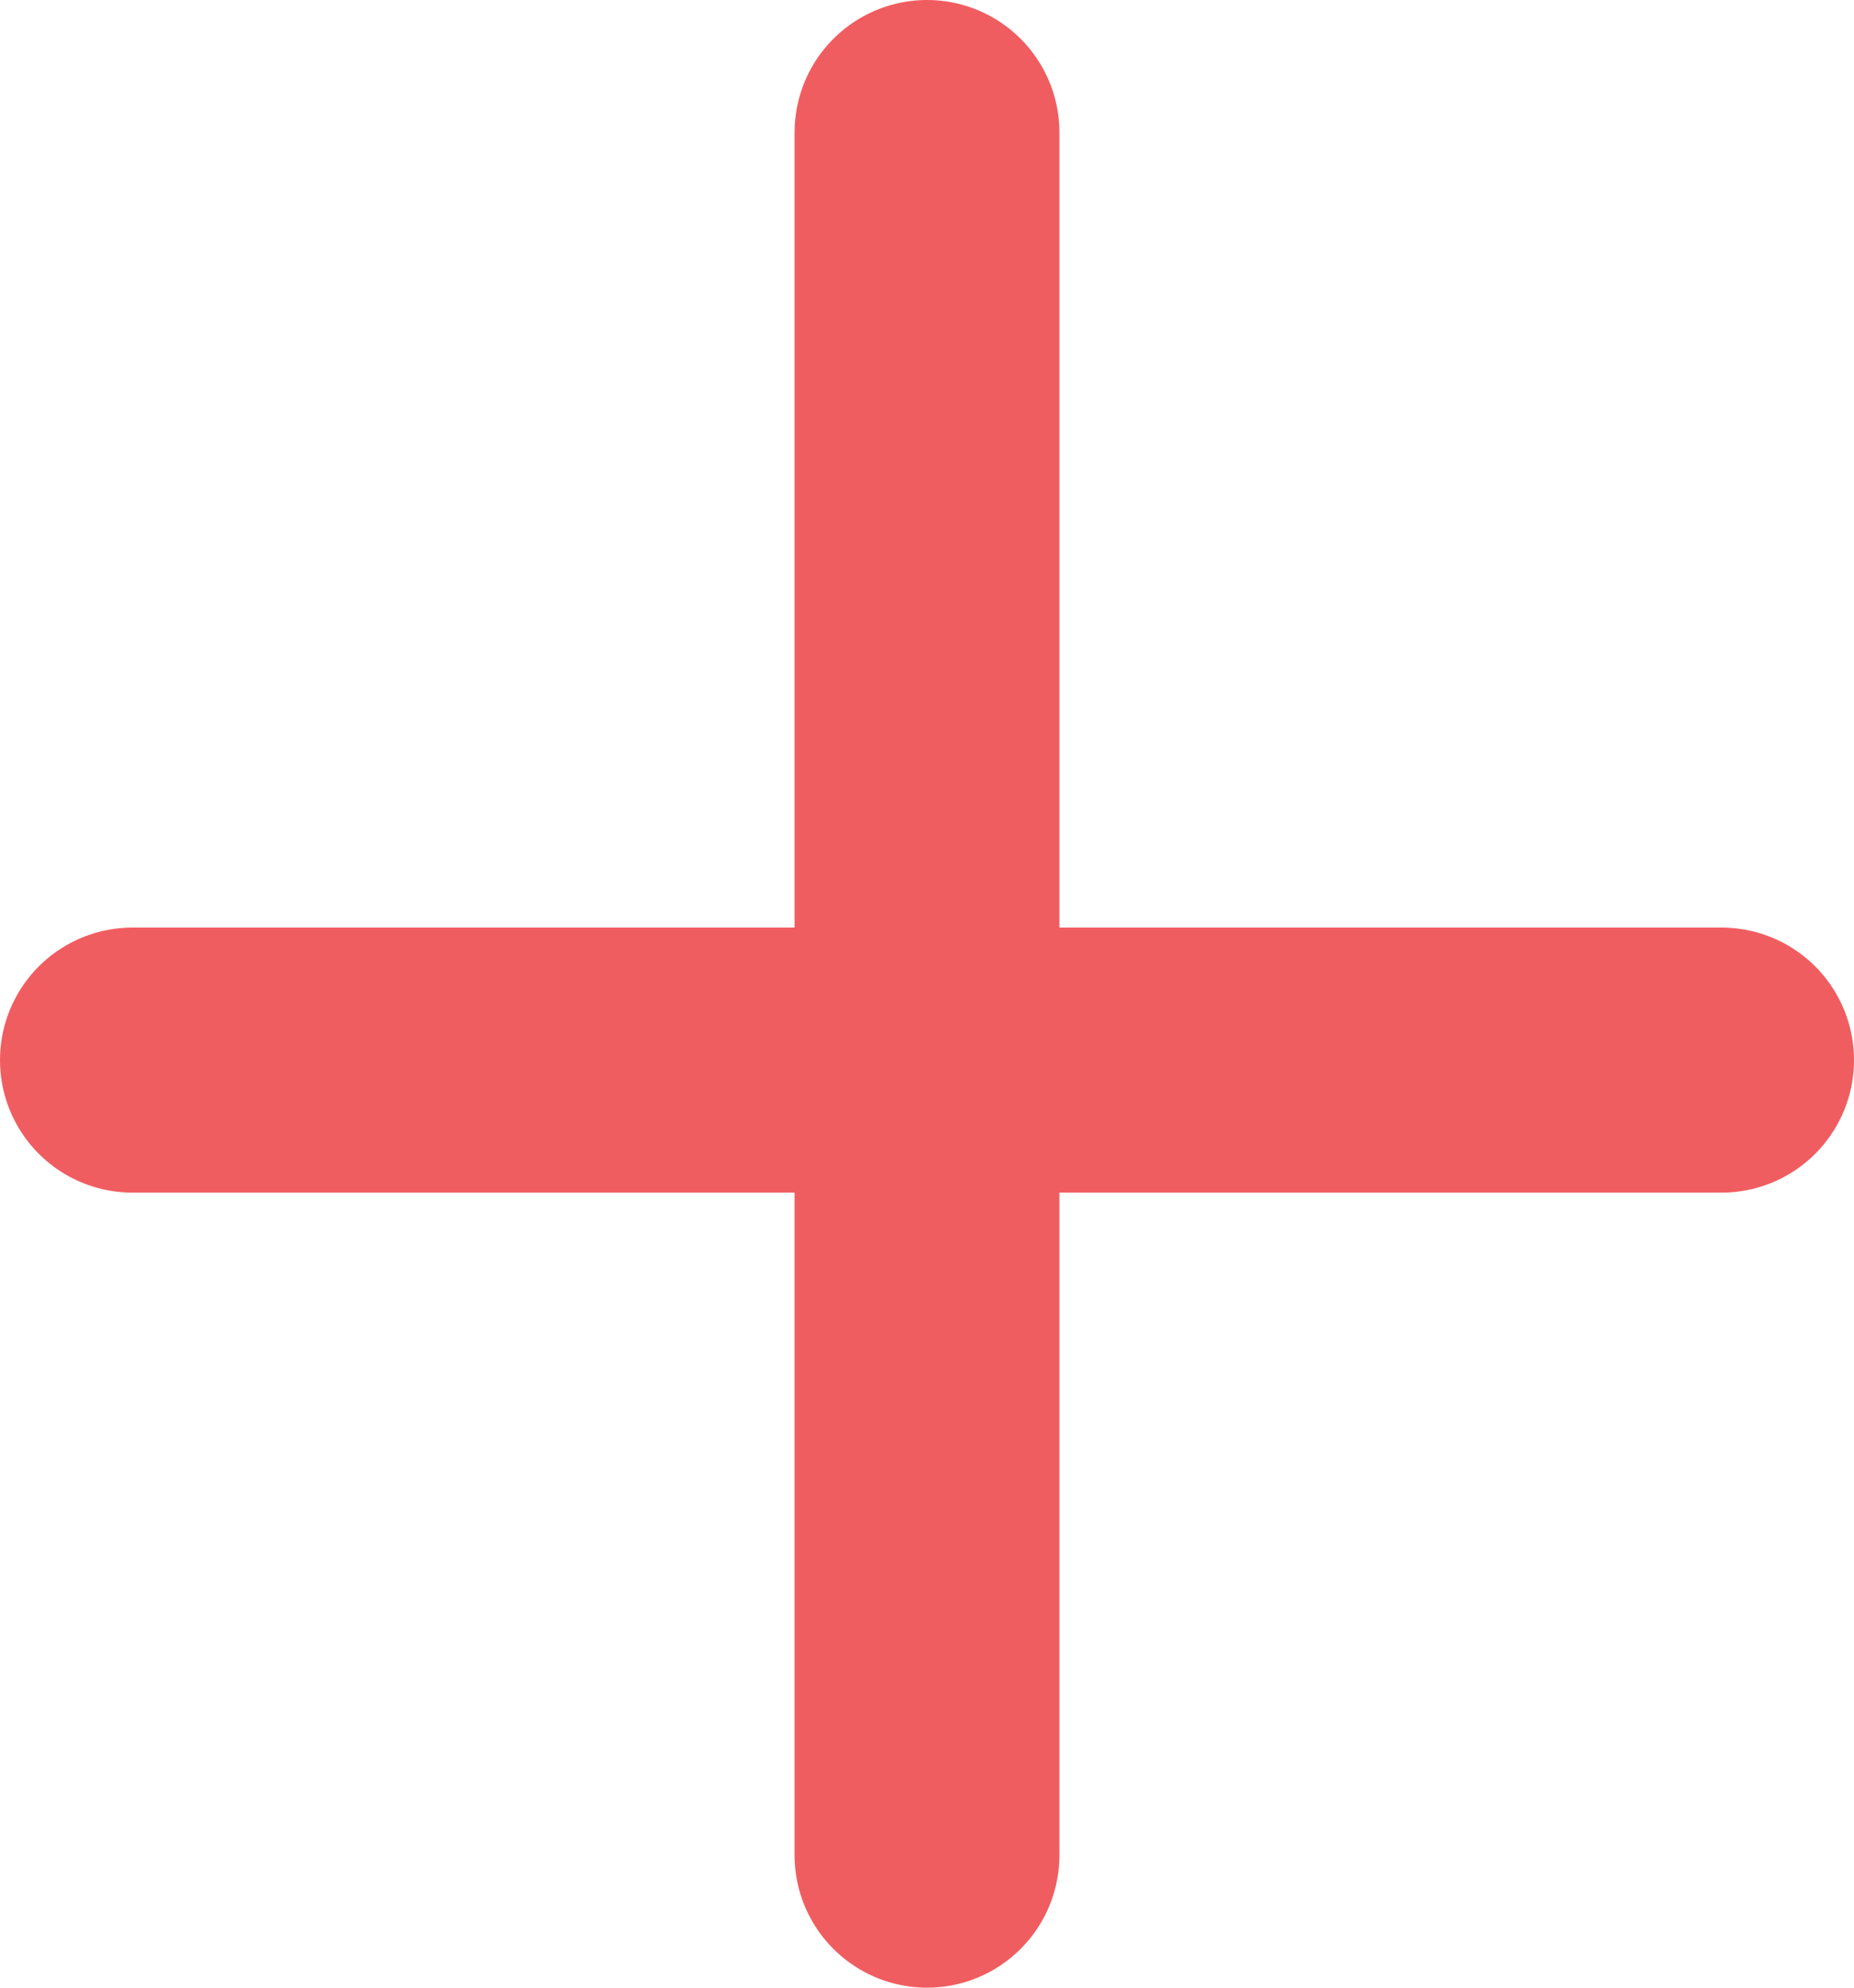
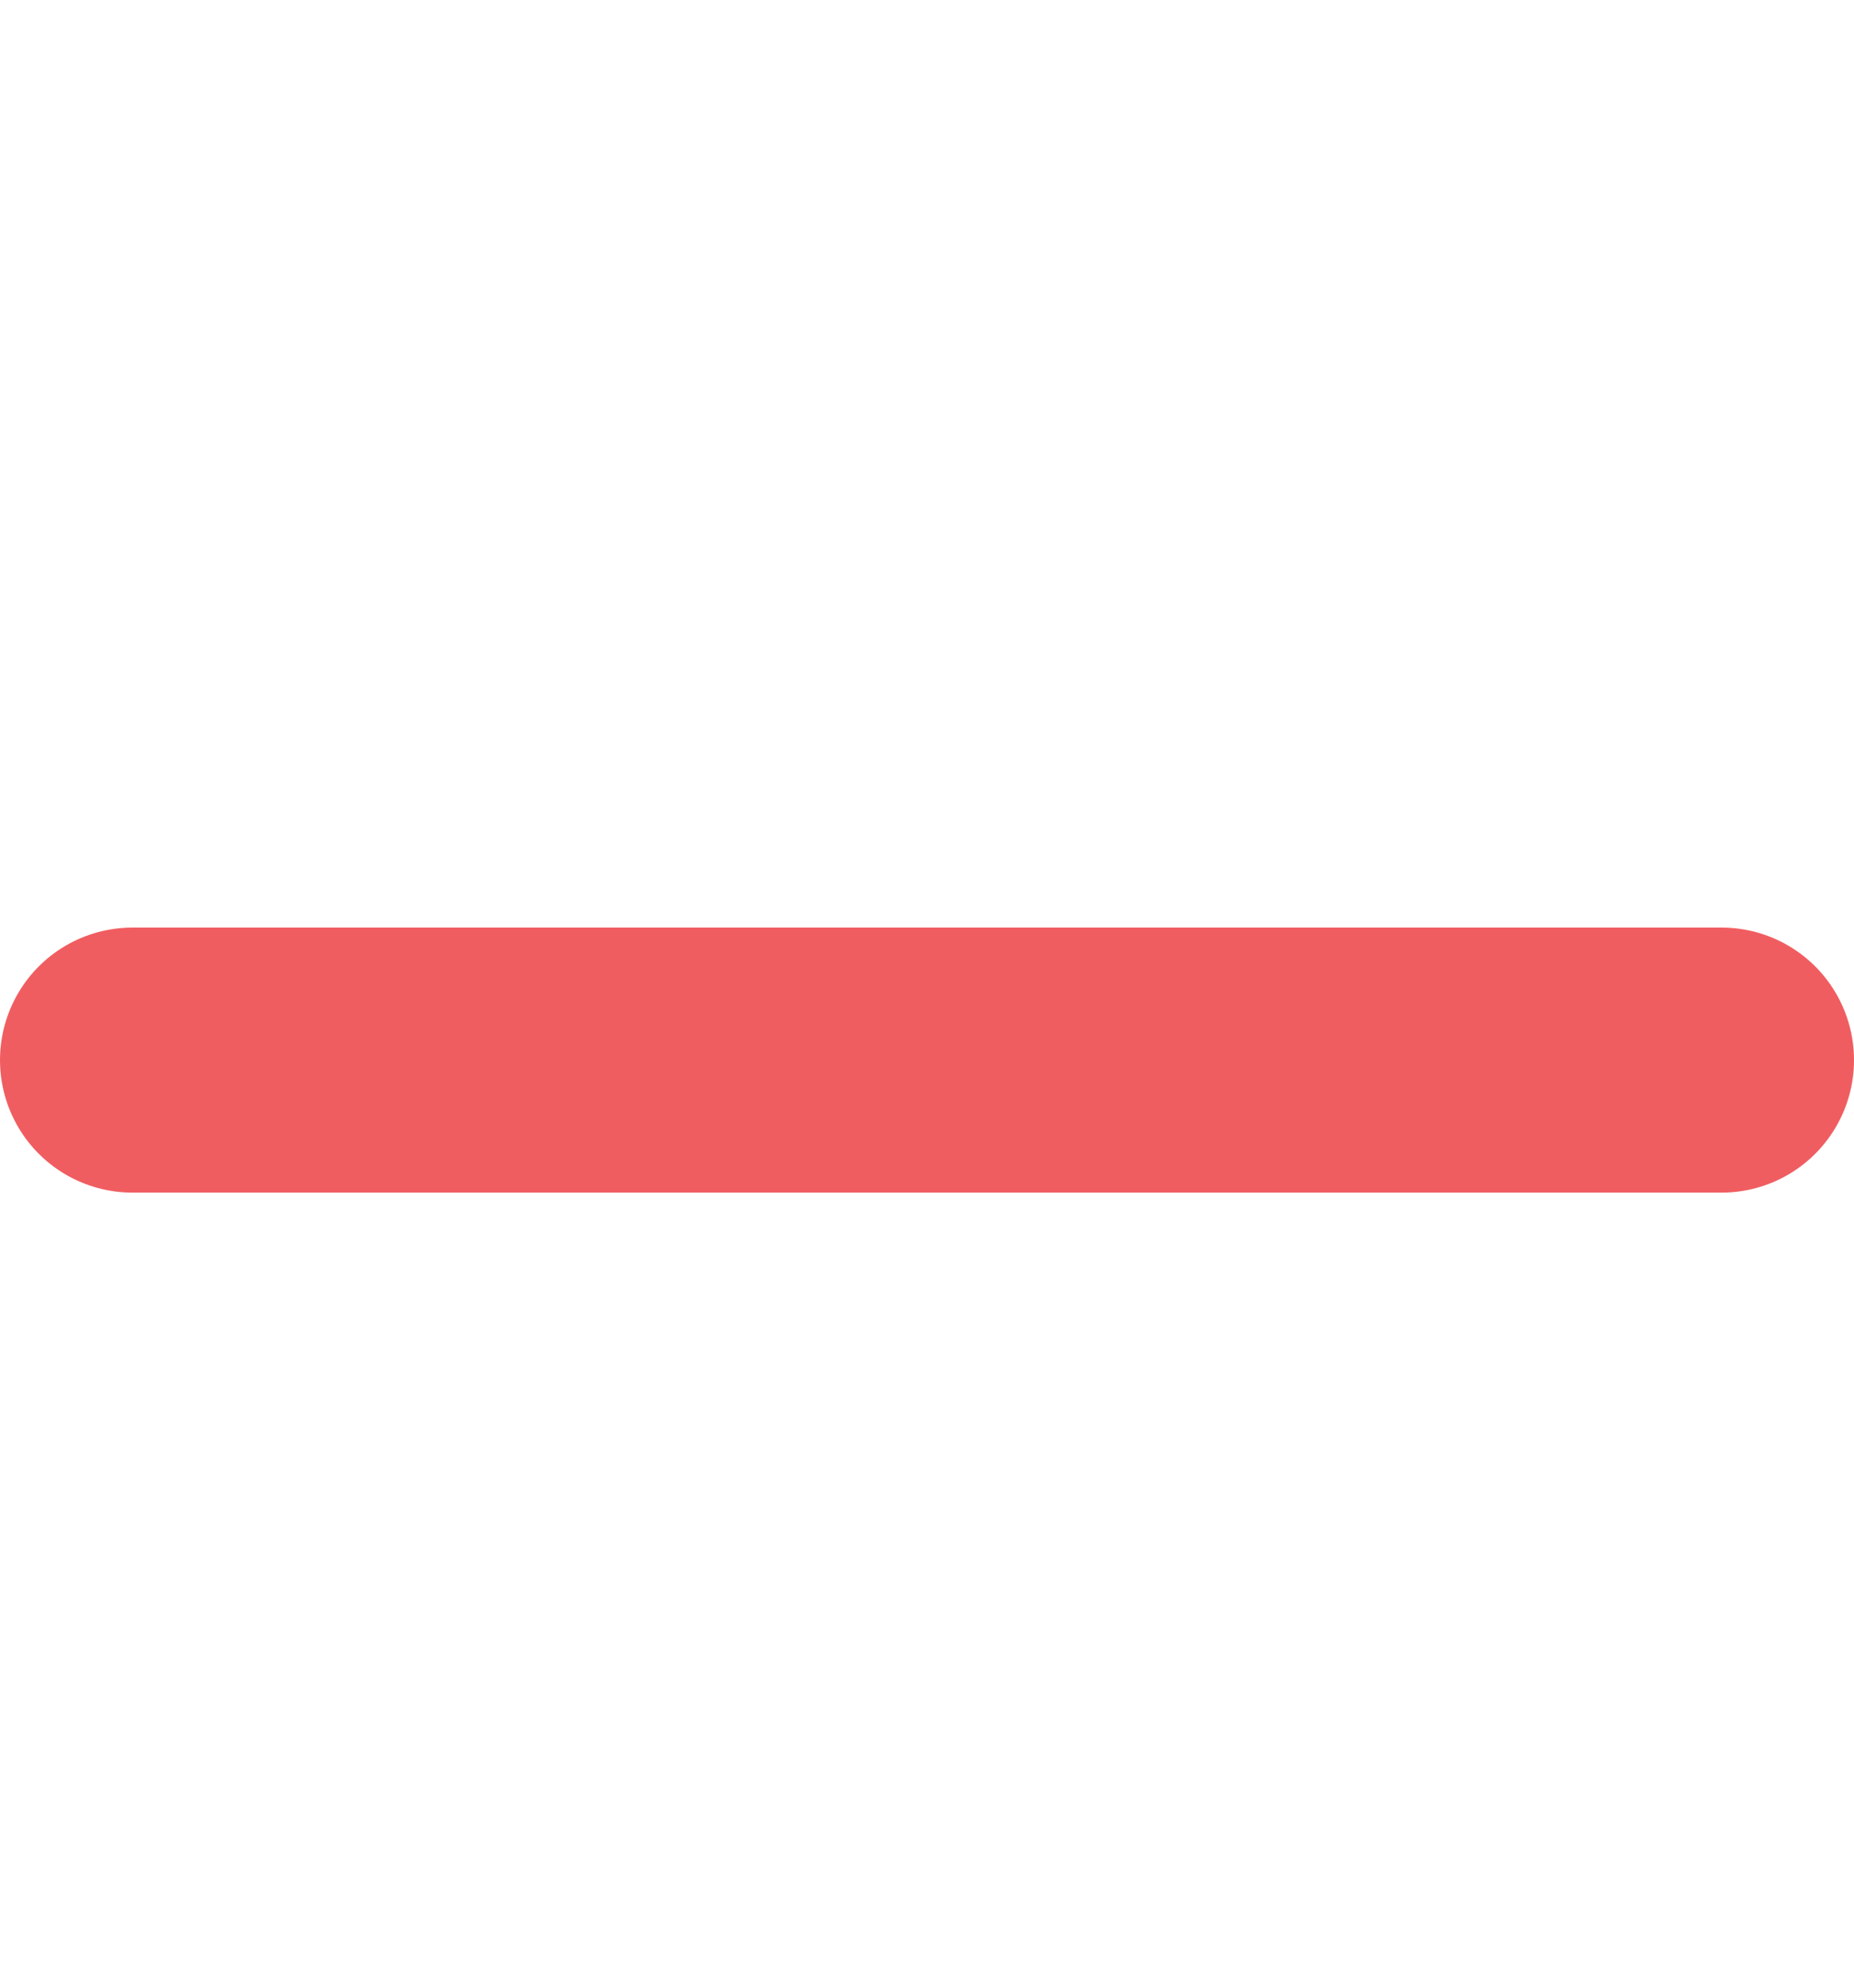
<svg xmlns="http://www.w3.org/2000/svg" width="14" height="15" viewBox="0 0 14 15" fill="none">
-   <path d="M7 1V14" stroke="#F05D60" stroke-width="2" stroke-linecap="round" stroke-linejoin="round" />
  <path d="M1 8H13" stroke="#F05D60" stroke-width="2" stroke-linecap="round" stroke-linejoin="round" />
</svg>